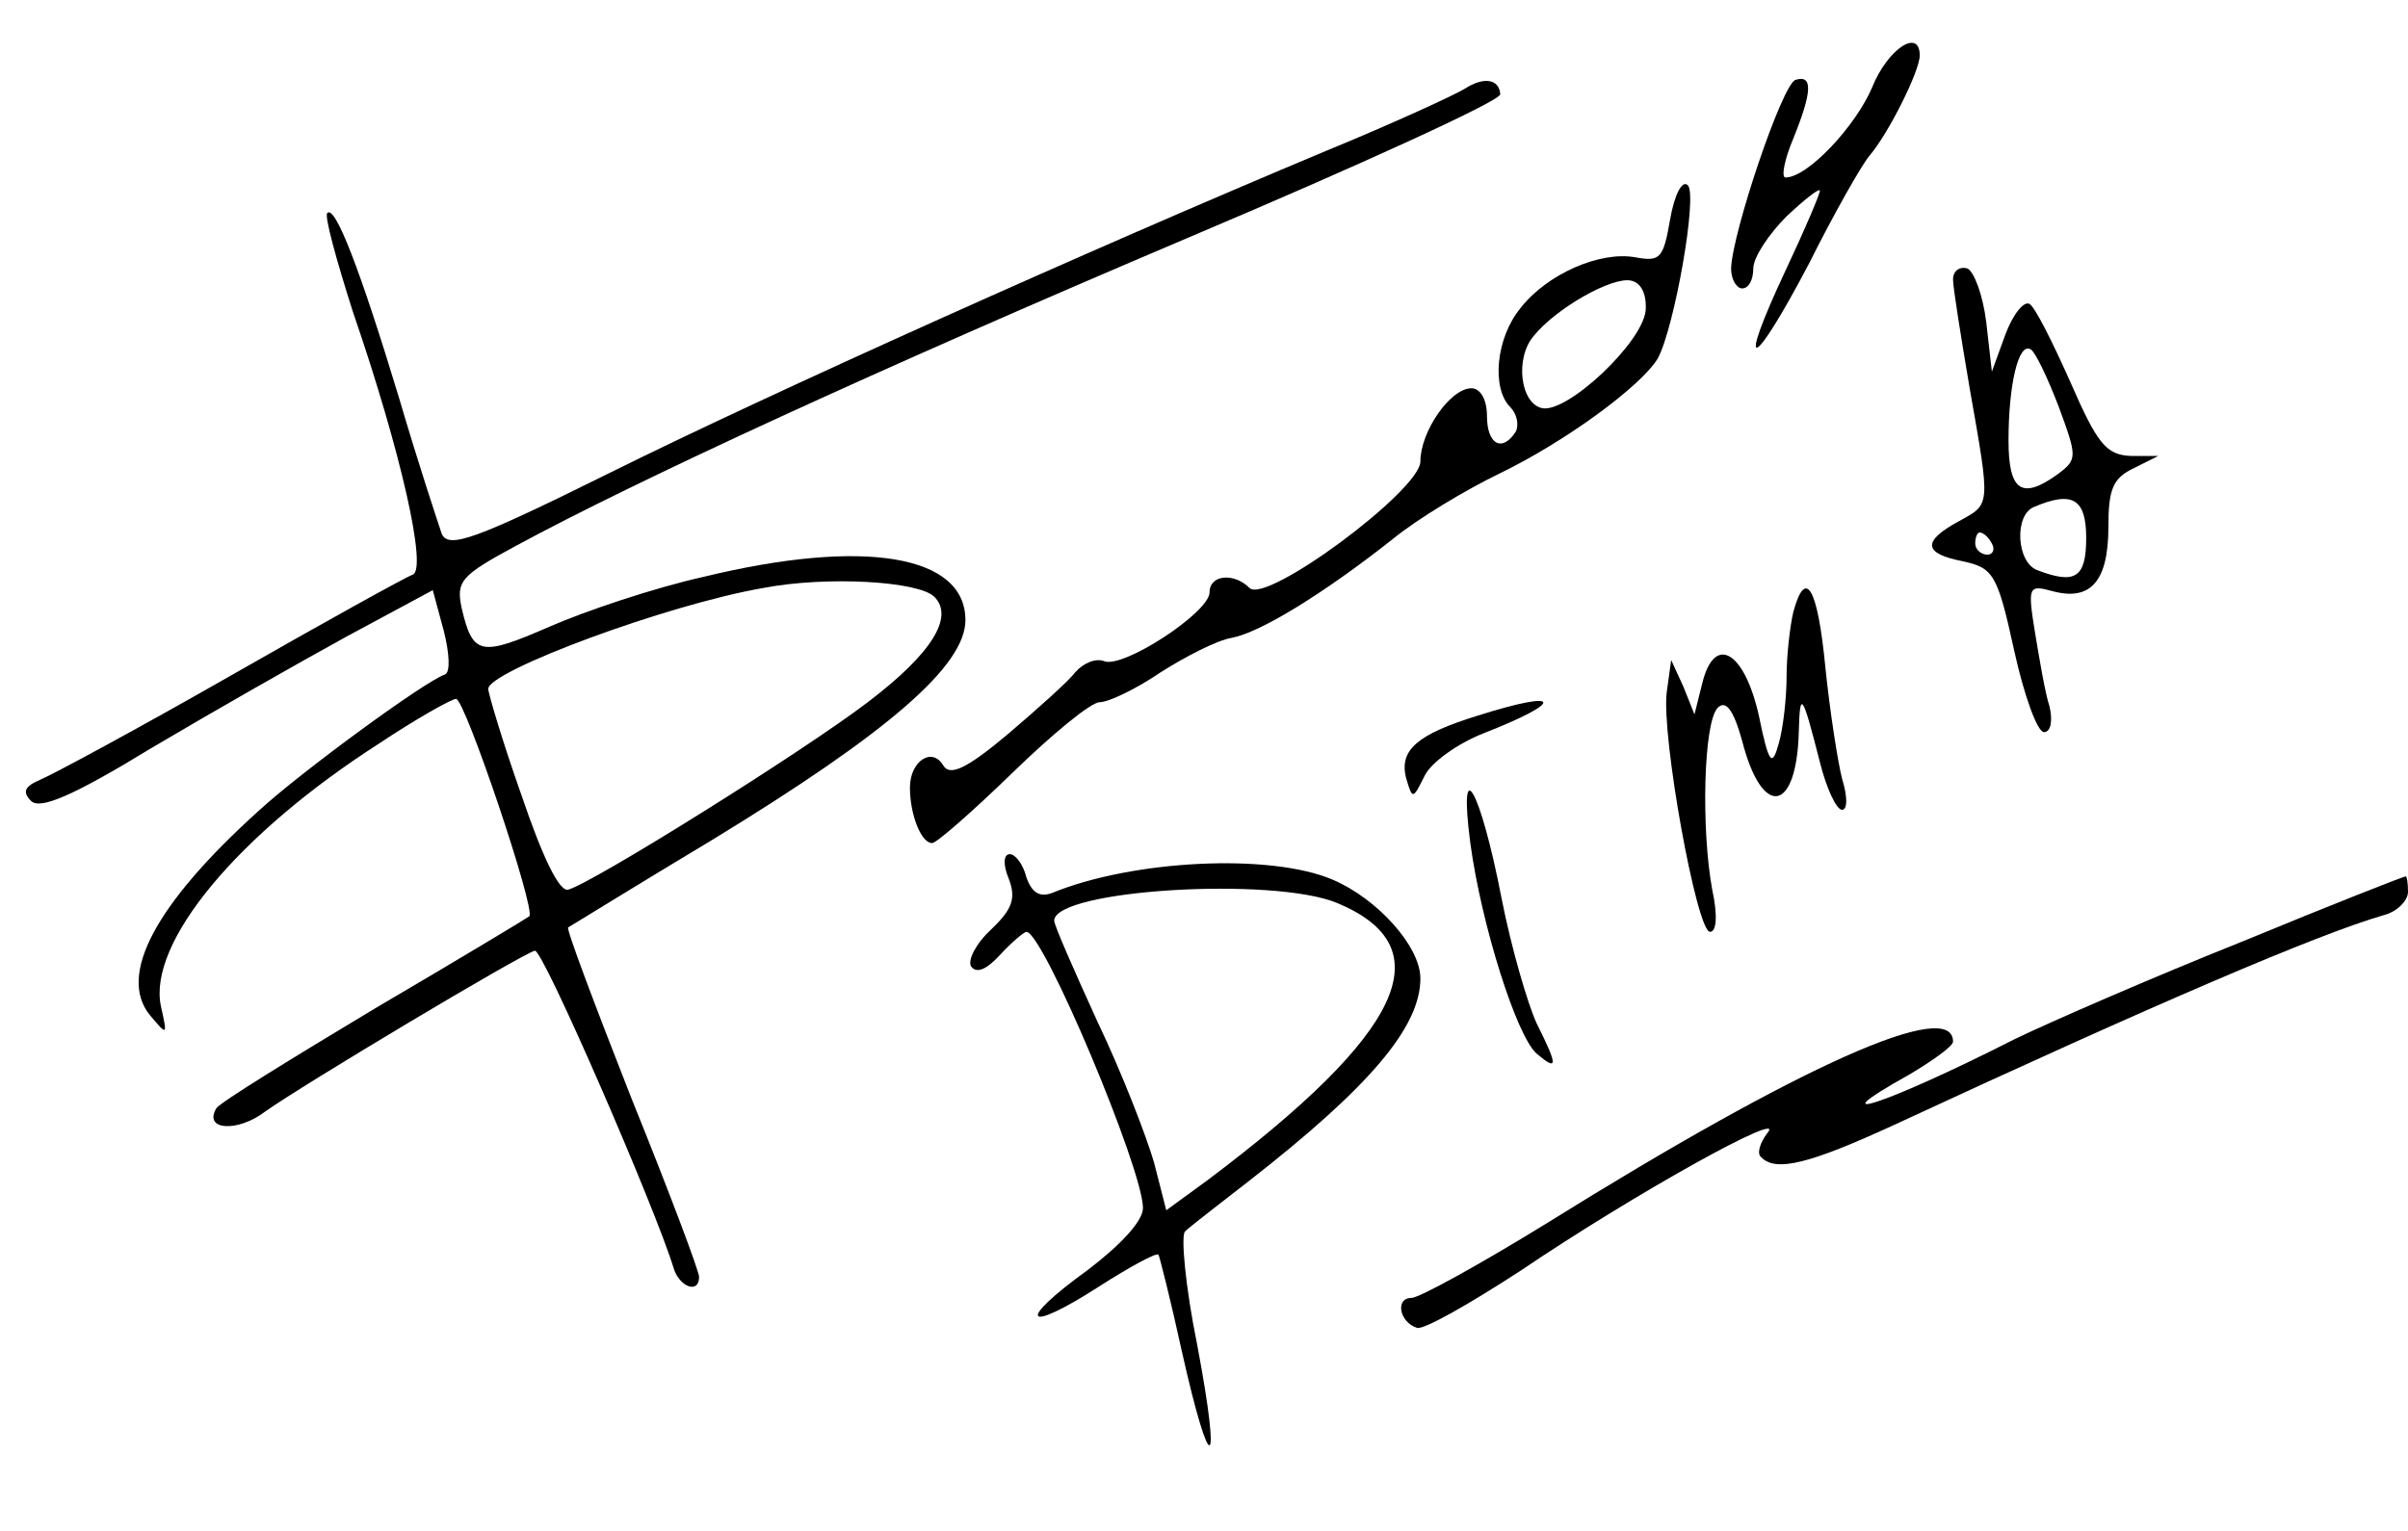
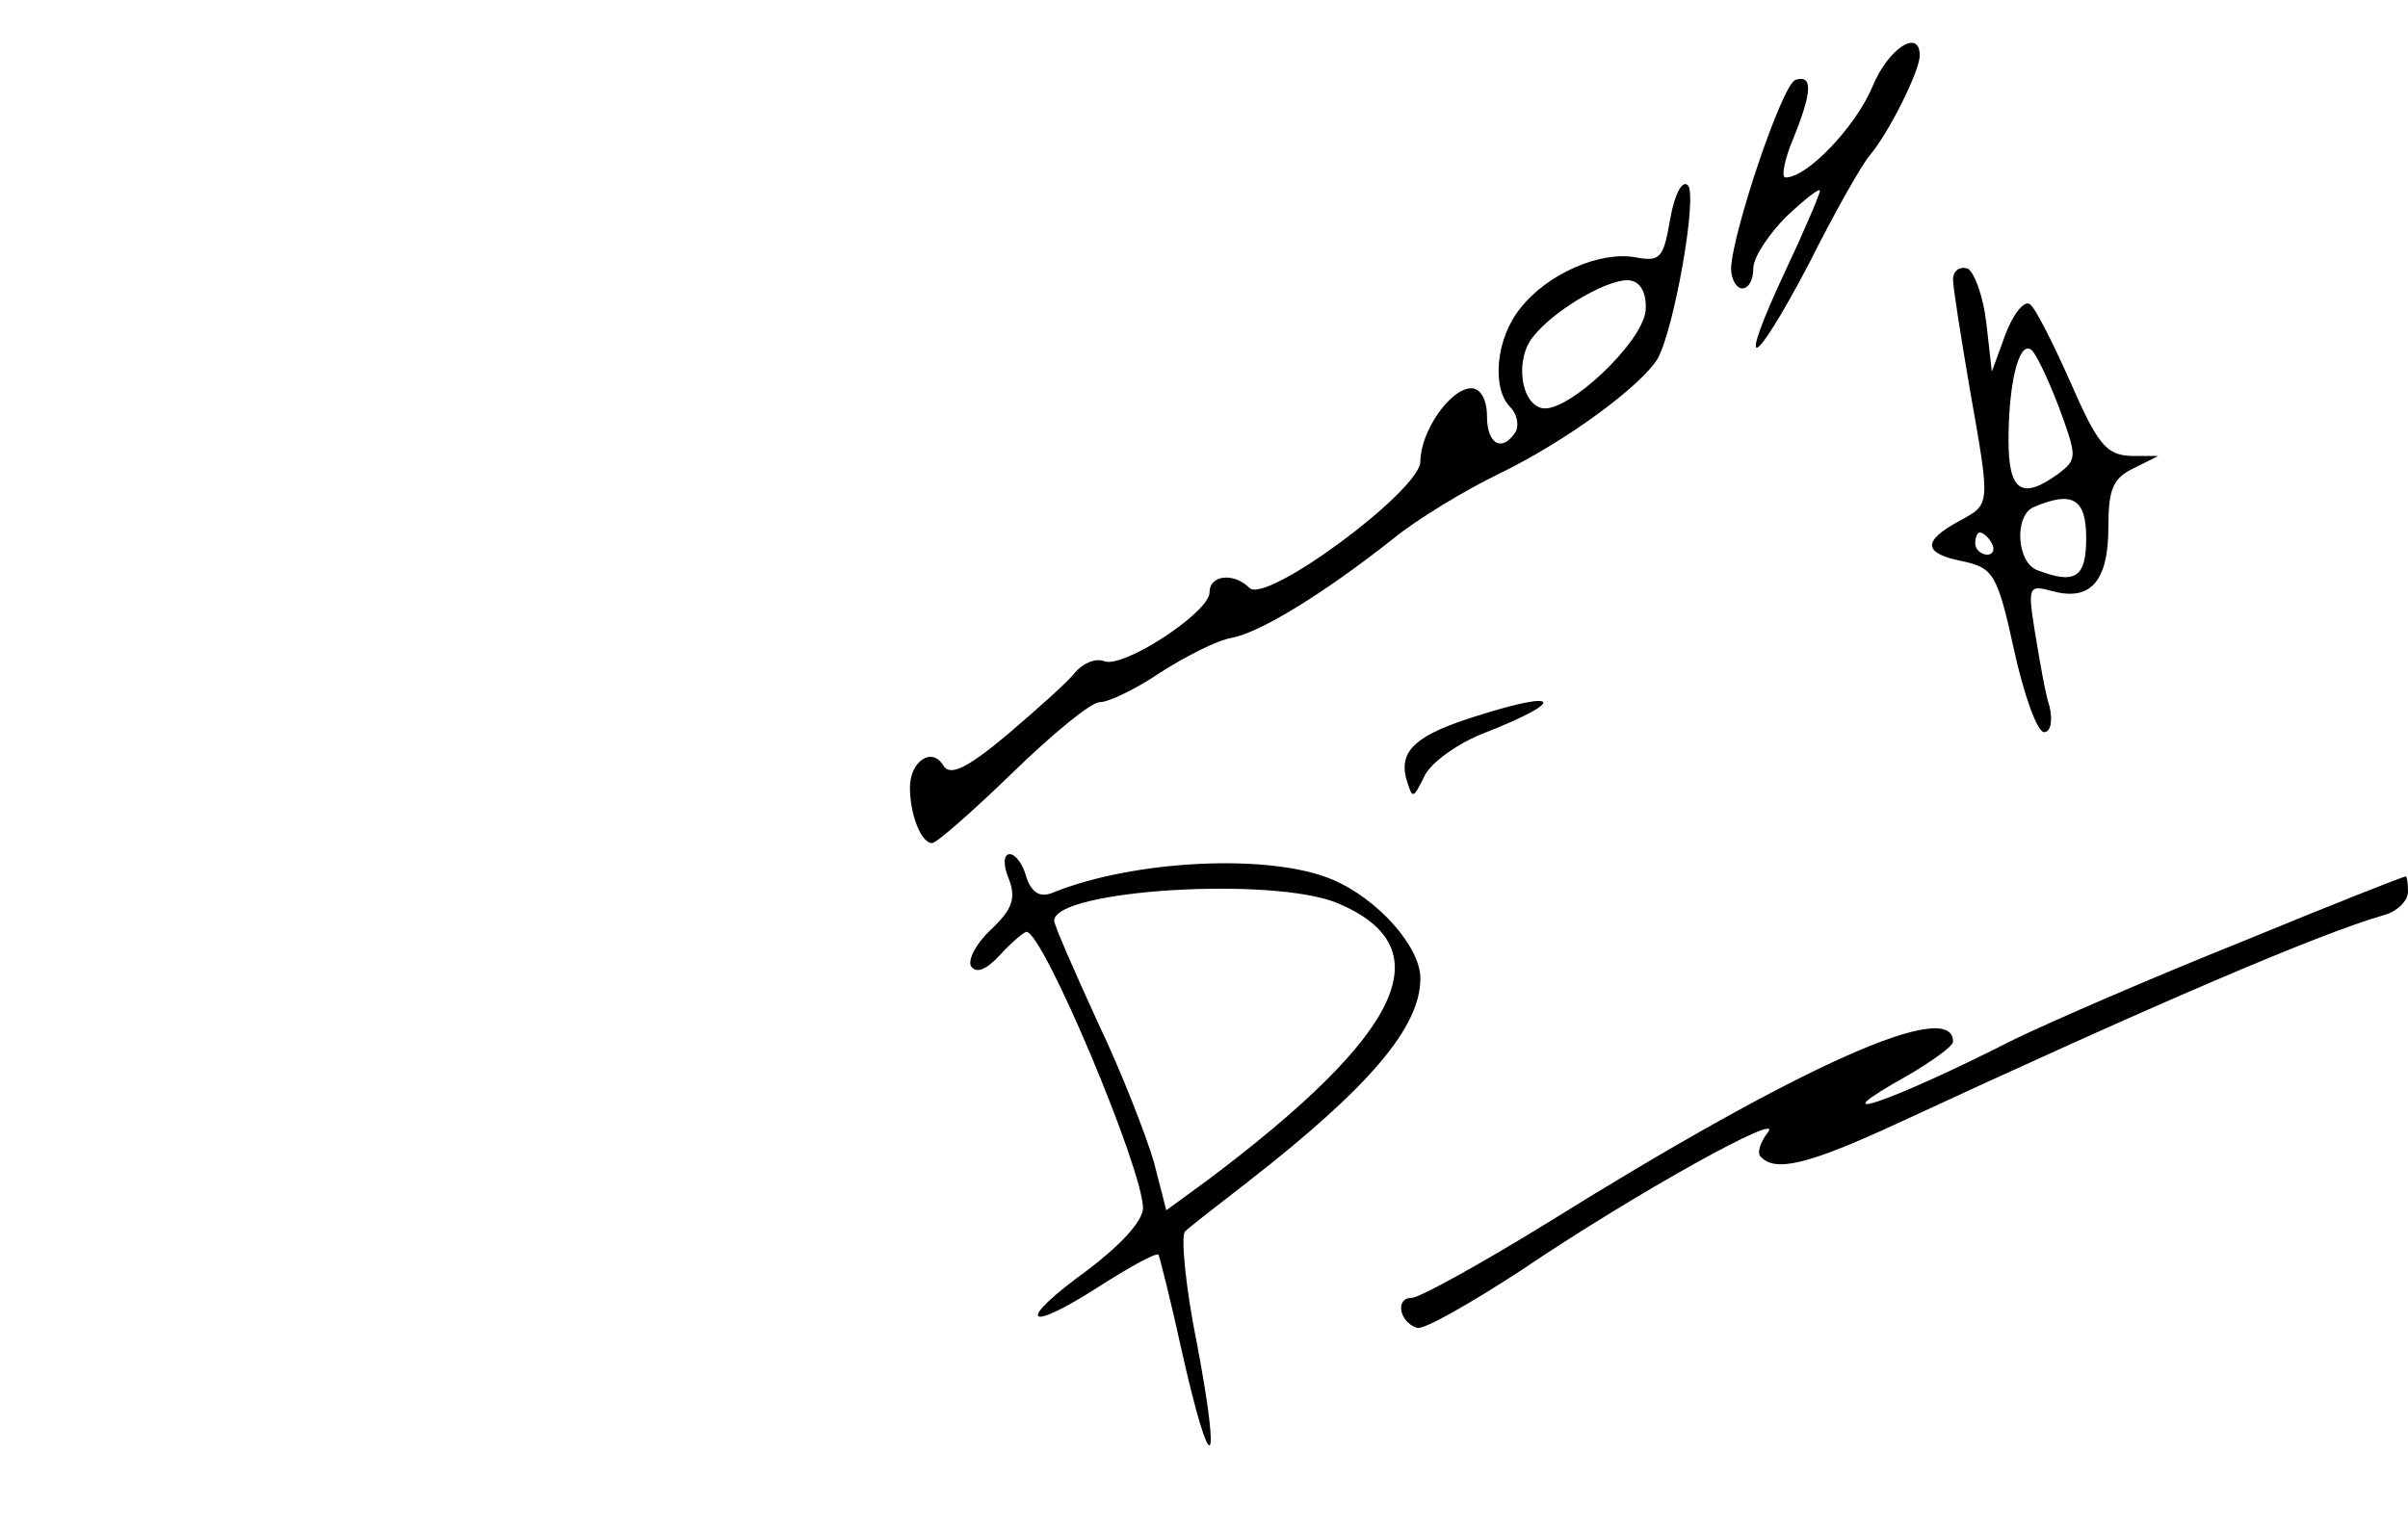
<svg xmlns="http://www.w3.org/2000/svg" width="217pt" height="138pt" viewBox="0 0 217 138" fill-rule="evenodd">
  <g>
    <g>
      <path style="stroke:none; fill:#000000" d="M 168.7 7.9C 167.2 11.4 162.9 16 160.9 16C 160.5 16 160.8 14.4 161.6 12.5C 163.3 8.3 163.4 6.7 161.8 7.2C 160.6 7.6 156.1 21 156 24.2C 156 25.2 156.5 26 157 26C 157.6 26 158 25.2 158 24.2C 158 23.2 159.4 21.1 161 19.5C 162.7 17.9 164 16.9 164 17.2C 164 17.5 162.6 20.8 160.9 24.4C 156.4 34 157.9 33.5 163 23.8C 165.3 19.2 167.8 14.8 168.5 14C 170.2 12 173 6.4 173 5C 173 2.5 170.1 4.4 168.7 7.9z" />
-       <path style="stroke:none; fill:#000000" d="M 132 8C 131.2 8.5 125.6 11.1 119.5 13.6C 98 22.6 69.3 35.5 55 42.6C 42.7 48.7 40.4 49.5 39.8 48.1C 39.5 47.2 37.7 41.8 36 36C 32.4 24.1 30.2 18.5 29.5 19.2C 29.2 19.4 30.3 23.4 31.8 28.1C 36.2 40.9 38.5 51.3 37.2 51.8C 36.6 52 29.2 56.1 20.8 60.9C 12.4 65.7 4.6 69.9 3.6 70.3C 2.2 70.9 2 71.4 2.8 72.2C 3.6 73 6.5 71.8 13.7 67.4C 19.1 64.2 27 59.7 31.2 57.4L 39 53.2L 40 56.9C 40.5 58.9 40.6 60.6 40.1 60.8C 38.3 61.4 27.1 69.6 23.3 73.1C 14 81.5 10.6 87.9 13.5 91.5C 15.1 93.4 15.1 93.4 14.5 90.7C 13.3 85 21.4 75.2 34.2 67C 37.5 64.8 40.7 63 41.1 63C 41.9 63 48.3 82 47.7 82.6C 47.6 82.7 41.3 86.5 33.8 90.9C 26.3 95.4 19.8 99.4 19.5 99.9C 18.3 101.9 21.4 102.1 23.9 100.2C 27.1 97.9 47 86 48.2 85.7C 48.9 85.5 59.1 109 60.7 114.3C 61.2 116 63 116.7 63 115.1C 63 114.6 60.3 107.4 56.9 99C 53.6 90.6 51 83.7 51.2 83.6C 51.4 83.5 57.2 79.9 64.2 75.7C 80.1 66 87 60 87 55.9C 87 50 77.8 48.5 63.4 52C 58.9 53 52.7 55.1 49.5 56.5C 43.3 59.2 42.6 59.1 41.6 54.8C 41.1 52.4 41.5 51.9 46.5 49.2C 57.4 43.3 79.1 33.3 106.9 21.5C 122.5 14.9 135.2 9.1 135.2 8.5C 135.1 7.1 133.7 6.9 132 8zM 84.2 53.8C 86 55.6 84 58.9 78.2 63.3C 72.3 67.8 53.4 79.6 51.2 80.2C 50.4 80.4 48.9 77.3 47 71.7C 45.3 66.9 44 62.5 44 62.1C 44 60.5 60.1 54.5 68.8 53C 74.6 51.9 82.8 52.4 84.2 53.8z" />
      <path style="stroke:none; fill:#000000" d="M 150.5 19.8C 149.9 23.3 149.6 23.6 147.4 23.2C 144.2 22.6 139.4 24.7 137 27.8C 134.8 30.5 134.4 35 136.1 36.7C 136.7 37.3 136.9 38.3 136.6 38.9C 135.4 40.8 134 40.1 134 37.5C 134 36 133.4 35 132.6 35C 130.7 35 128 38.9 128 41.6C 128 44.2 114.1 54.5 112.6 53C 111.2 51.6 109 51.8 109 53.4C 109 55.2 101.2 60.3 99.5 59.6C 98.7 59.3 97.6 59.8 96.9 60.6C 96.3 61.4 93.5 63.9 90.8 66.2C 87.1 69.3 85.6 70 85 69C 84 67.3 82 68.6 82 71C 82 73.4 83 76 84 76C 84.4 76 87.7 73.1 91.2 69.7C 94.8 66.2 98.3 63.3 99.1 63.3C 99.9 63.3 102.4 62.1 104.6 60.6C 106.8 59.2 109.7 57.7 111 57.5C 113.6 57 119.3 53.5 125.5 48.6C 127.7 46.8 132 44.2 135.1 42.7C 141.1 39.8 147.9 34.8 149.4 32.3C 150.9 29.5 153 17.6 152.1 16.7C 151.6 16.2 150.9 17.5 150.5 19.8zM 148.3 28C 148 30.9 141.3 37.2 139 36.8C 137 36.4 136.5 32.3 138.2 30.3C 140.2 27.8 145.3 24.9 147 25.3C 147.9 25.5 148.4 26.5 148.3 28z" />
      <path style="stroke:none; fill:#000000" d="M 176 25.2C 176 25.9 176.7 30.3 177.5 35C 179.4 45.8 179.4 45.4 176.5 47C 173.2 48.8 173.3 49.9 176.9 50.6C 179.6 51.2 180 51.7 181.5 58.6C 182.4 62.7 183.6 66 184.2 66C 184.8 66 185 65 184.7 63.7C 184.3 62.5 183.8 59.5 183.4 57.1C 182.7 52.8 182.8 52.7 185 53.3C 188.4 54.2 190 52.4 190 47.5C 190 44.1 190.4 43.1 192.3 42.2L 194.5 41.1L 192 41.1C 189.8 41 189 40 186.6 34.5C 185 30.9 183.4 27.7 182.9 27.4C 182.4 27.1 181.4 28.3 180.7 30.2L 179.5 33.5L 179 29.1C 178.7 26.6 177.9 24.5 177.3 24.2C 176.6 24 176 24.4 176 25.2zM 185.5 36.6C 187.2 41.2 187.2 41.4 185.5 42.7C 182.2 45.1 181 44.3 181 39.7C 181 34.7 181.9 30.8 183 31.5C 183.4 31.7 184.5 34 185.5 36.6zM 188 48.5C 188 52.1 187 52.7 183.6 51.4C 181.7 50.7 181.5 46.4 183.3 45.7C 186.8 44.2 188 45 188 48.5zM 179.5 49C 179.8 49.5 179.6 50 179.1 50C 178.5 50 178 49.5 178 49C 178 48.4 178.2 48 178.4 48C 178.7 48 179.2 48.4 179.5 49z" />
-       <path style="stroke:none; fill:#000000" d="M 161.6 55.2C 161.3 56.5 161 59.1 161 61C 161 62.9 160.7 65.6 160.3 67C 159.7 69.2 159.4 68.9 158.5 64.5C 157.2 58.7 154.5 57.1 153.4 61.6L 152.7 64.4L 151.7 61.9L 150.6 59.5L 150.2 62.4C 149.7 66.3 152.9 84 154.1 84C 154.7 84 154.8 82.5 154.3 80.2C 153.3 74.8 153.5 65.1 154.8 63.8C 155.5 63.1 156.2 63.9 157 66.8C 158.8 73.8 161.9 73.3 162.1 66C 162.2 62.2 162.4 62.4 164 68.7C 164.6 71.1 165.5 73 166 73C 166.5 73 166.5 71.8 166 70.2C 165.6 68.6 164.9 64.1 164.5 60.2C 163.8 52.9 162.7 51.1 161.6 55.2z" />
      <path style="stroke:none; fill:#000000" d="M 133.2 64.5C 127.7 66.2 126.1 67.6 126.7 70.1C 127.3 72.1 127.3 72.1 128.4 69.9C 129 68.7 131.4 67 133.7 66.1C 141.1 63.2 140.8 62.1 133.2 64.5z" />
-       <path style="stroke:none; fill:#000000" d="M 132.5 76C 133.5 83.4 136.7 93.5 138.5 95C 140.4 96.6 140.4 96.1 138.5 92.3C 137.7 90.6 136.2 85.5 135.3 80.9C 133.4 71.1 131.4 67.6 132.5 76z" />
      <path style="stroke:none; fill:#000000" d="M 90.9 79.2C 91.6 81 91.2 82 89.3 83.8C 88 85 87.2 86.5 87.5 87.1C 88 87.8 88.9 87.4 90.1 86.1C 91.2 84.9 92.3 84 92.5 84C 94 84 103 105.4 103 108.9C 103 110.1 100.9 112.3 98 114.5C 91.5 119.2 92.3 120.3 99 116C 101.8 114.2 104.2 112.9 104.4 113.1C 104.5 113.3 105.5 117.2 106.5 121.8C 109.1 133.4 110.1 133 107.9 121.3C 106.8 115.9 106.4 111.3 106.8 111C 107.2 110.6 109.8 108.6 112.5 106.5C 123.4 98 128 92.6 128 88.2C 128 85.3 124.1 81 120.1 79.3C 114.5 76.9 102.1 77.5 94.8 80.5C 93.7 80.9 93 80.5 92.5 79.1C 92.2 77.9 91.5 77 91 77C 90.4 77 90.4 78 90.9 79.2zM 120.5 81.4C 130.1 85.4 126.5 93.1 108.8 106.4L 105.1 109.1L 104 104.8C 103.3 102.4 101.1 96.7 98.9 92.1C 96.8 87.5 95 83.4 95 83C 95 80.2 114.7 79 120.5 81.4z" />
      <path style="stroke:none; fill:#000000" d="M 202 84.9C 194 88.1 184.8 92.1 181.5 93.7C 170.1 99.5 163.4 101.7 172 96.9C 174.2 95.6 176 94.3 176 93.9C 176 89.9 162.3 96 139.5 110.2C 133.5 113.9 127.9 117 127.2 117C 125.7 117 126.1 119.2 127.7 119.7C 128.3 119.9 132.5 117.5 137.1 114.5C 147.3 107.6 161 100 159.3 102.1C 158.6 103 158.3 104 158.7 104.3C 160 105.7 163.1 104.9 170.7 101.4C 194.2 90.5 208.9 84.2 214.8 82.5C 216 82.2 217 81.2 217 80.4C 217 79.6 216.9 79 216.8 79C 216.6 79 210 81.6 202 84.9z" />
    </g>
  </g>
</svg>